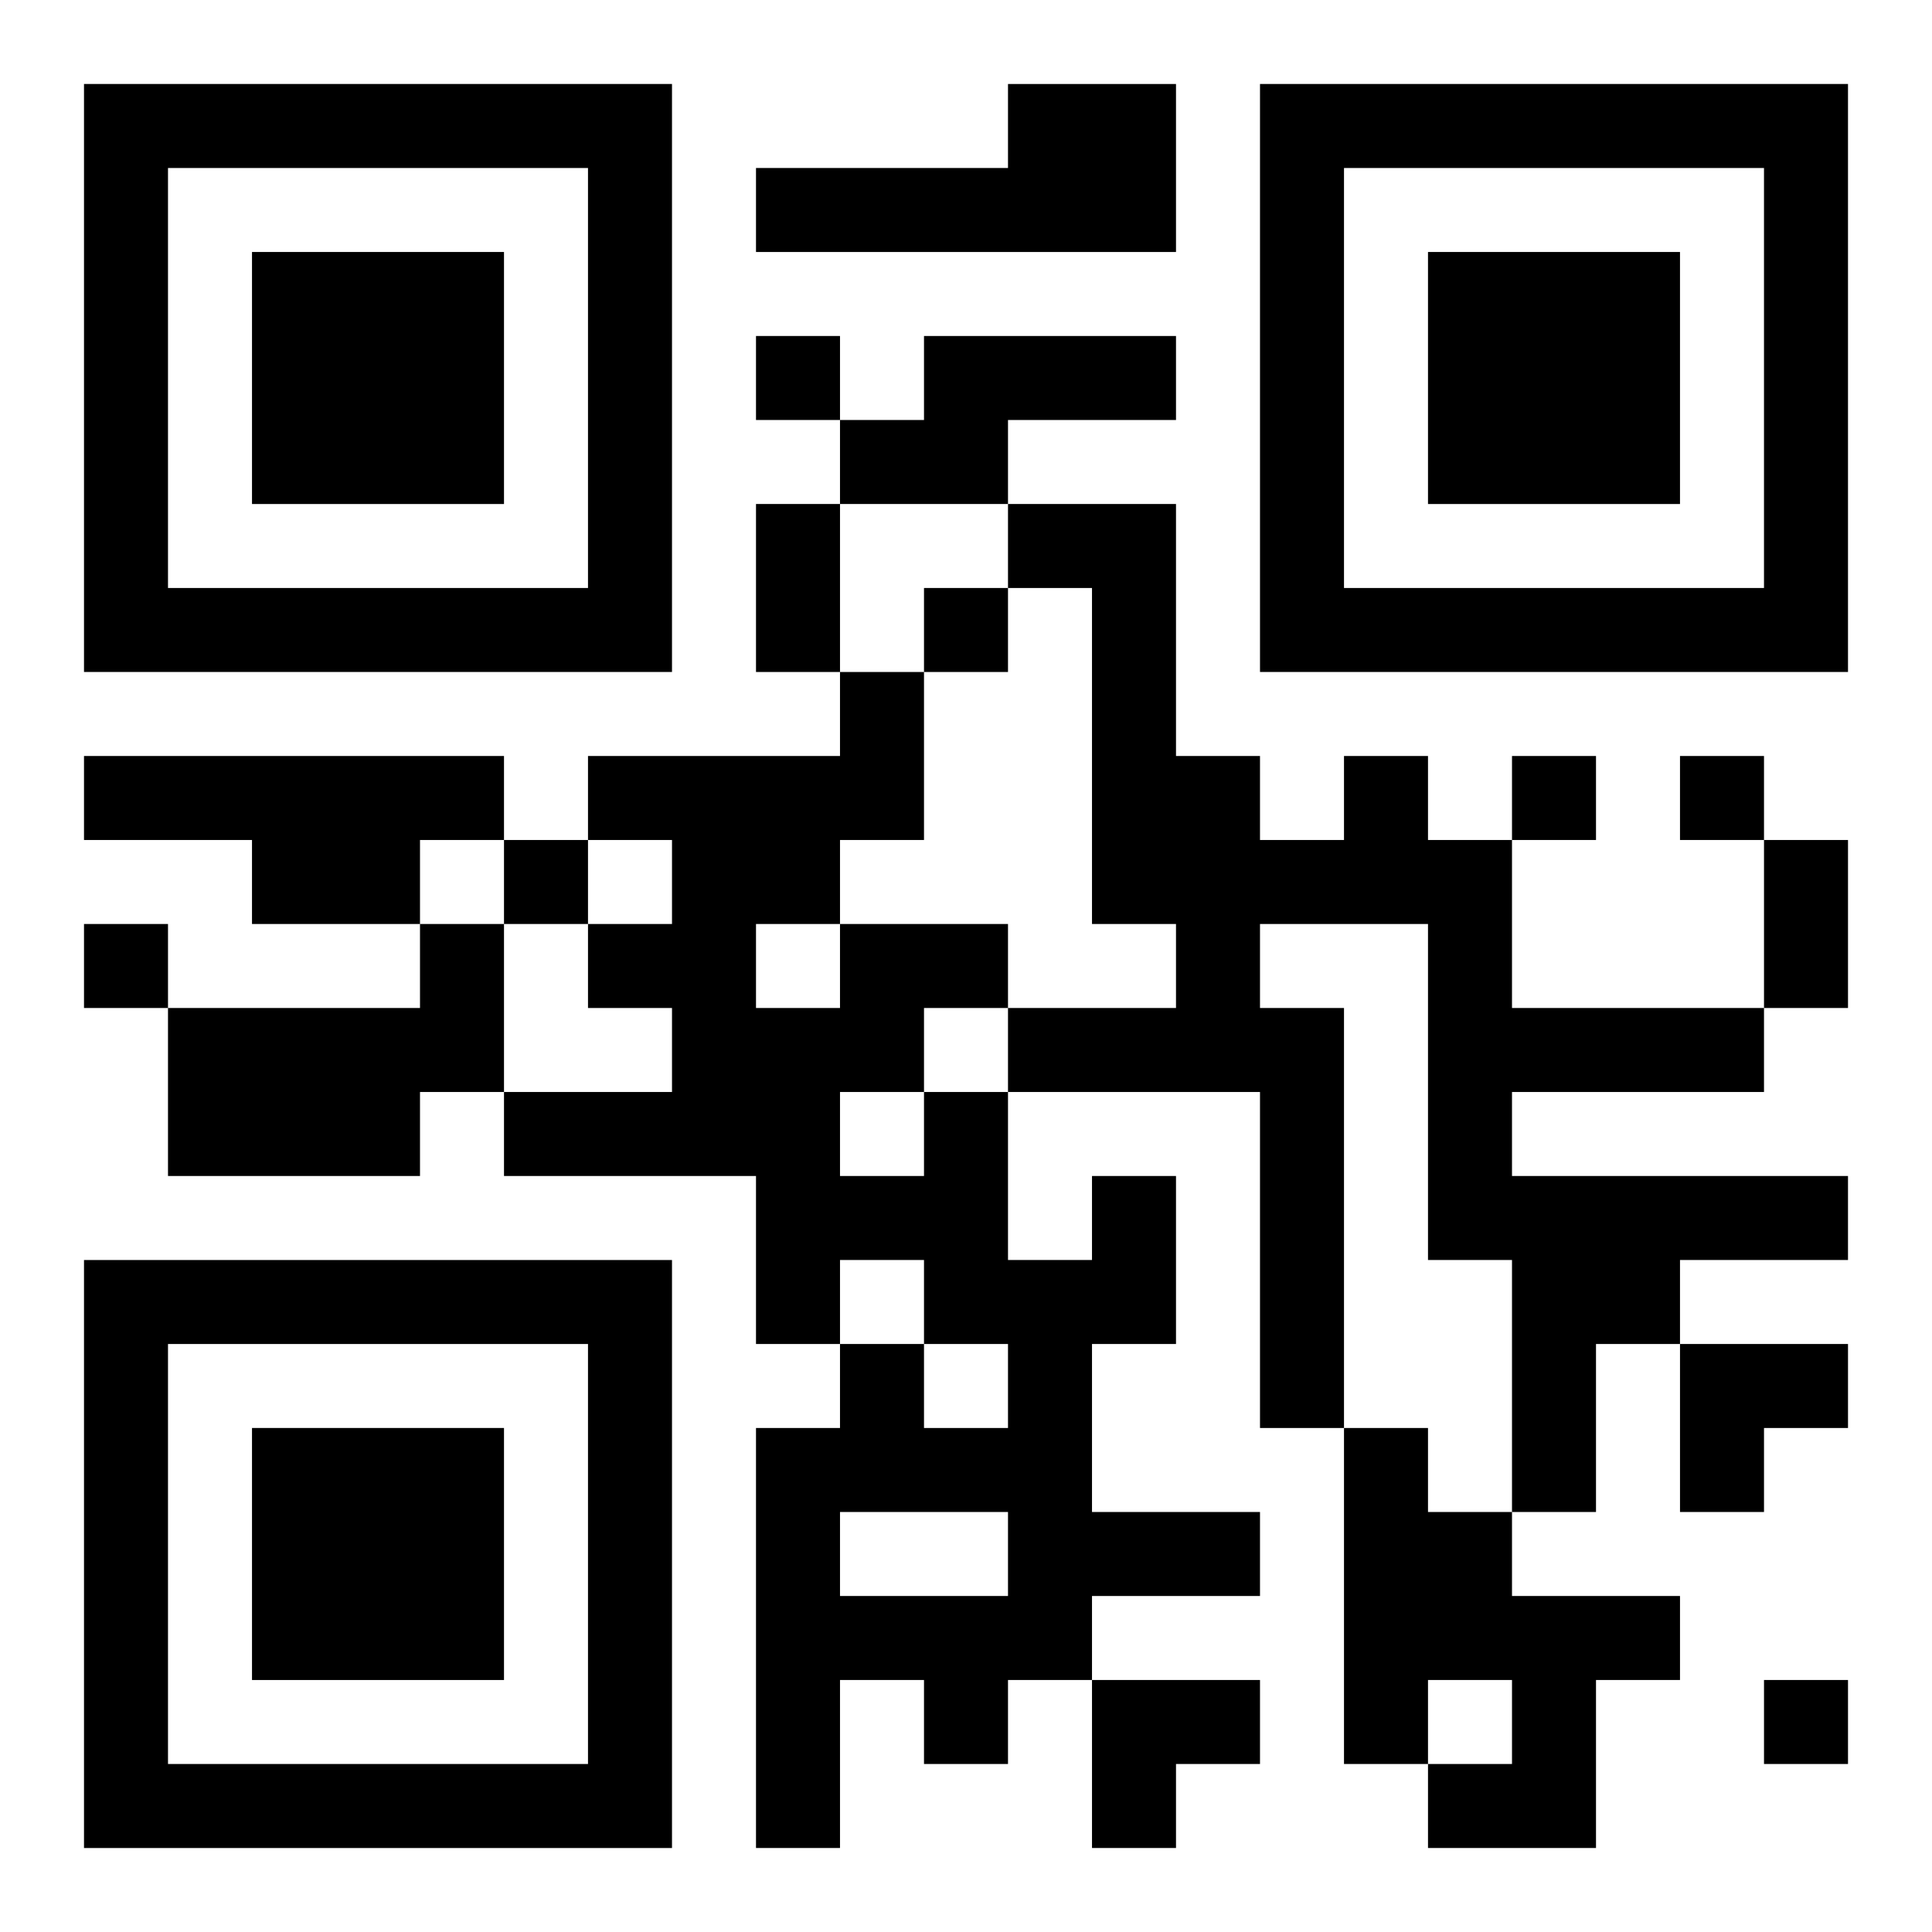
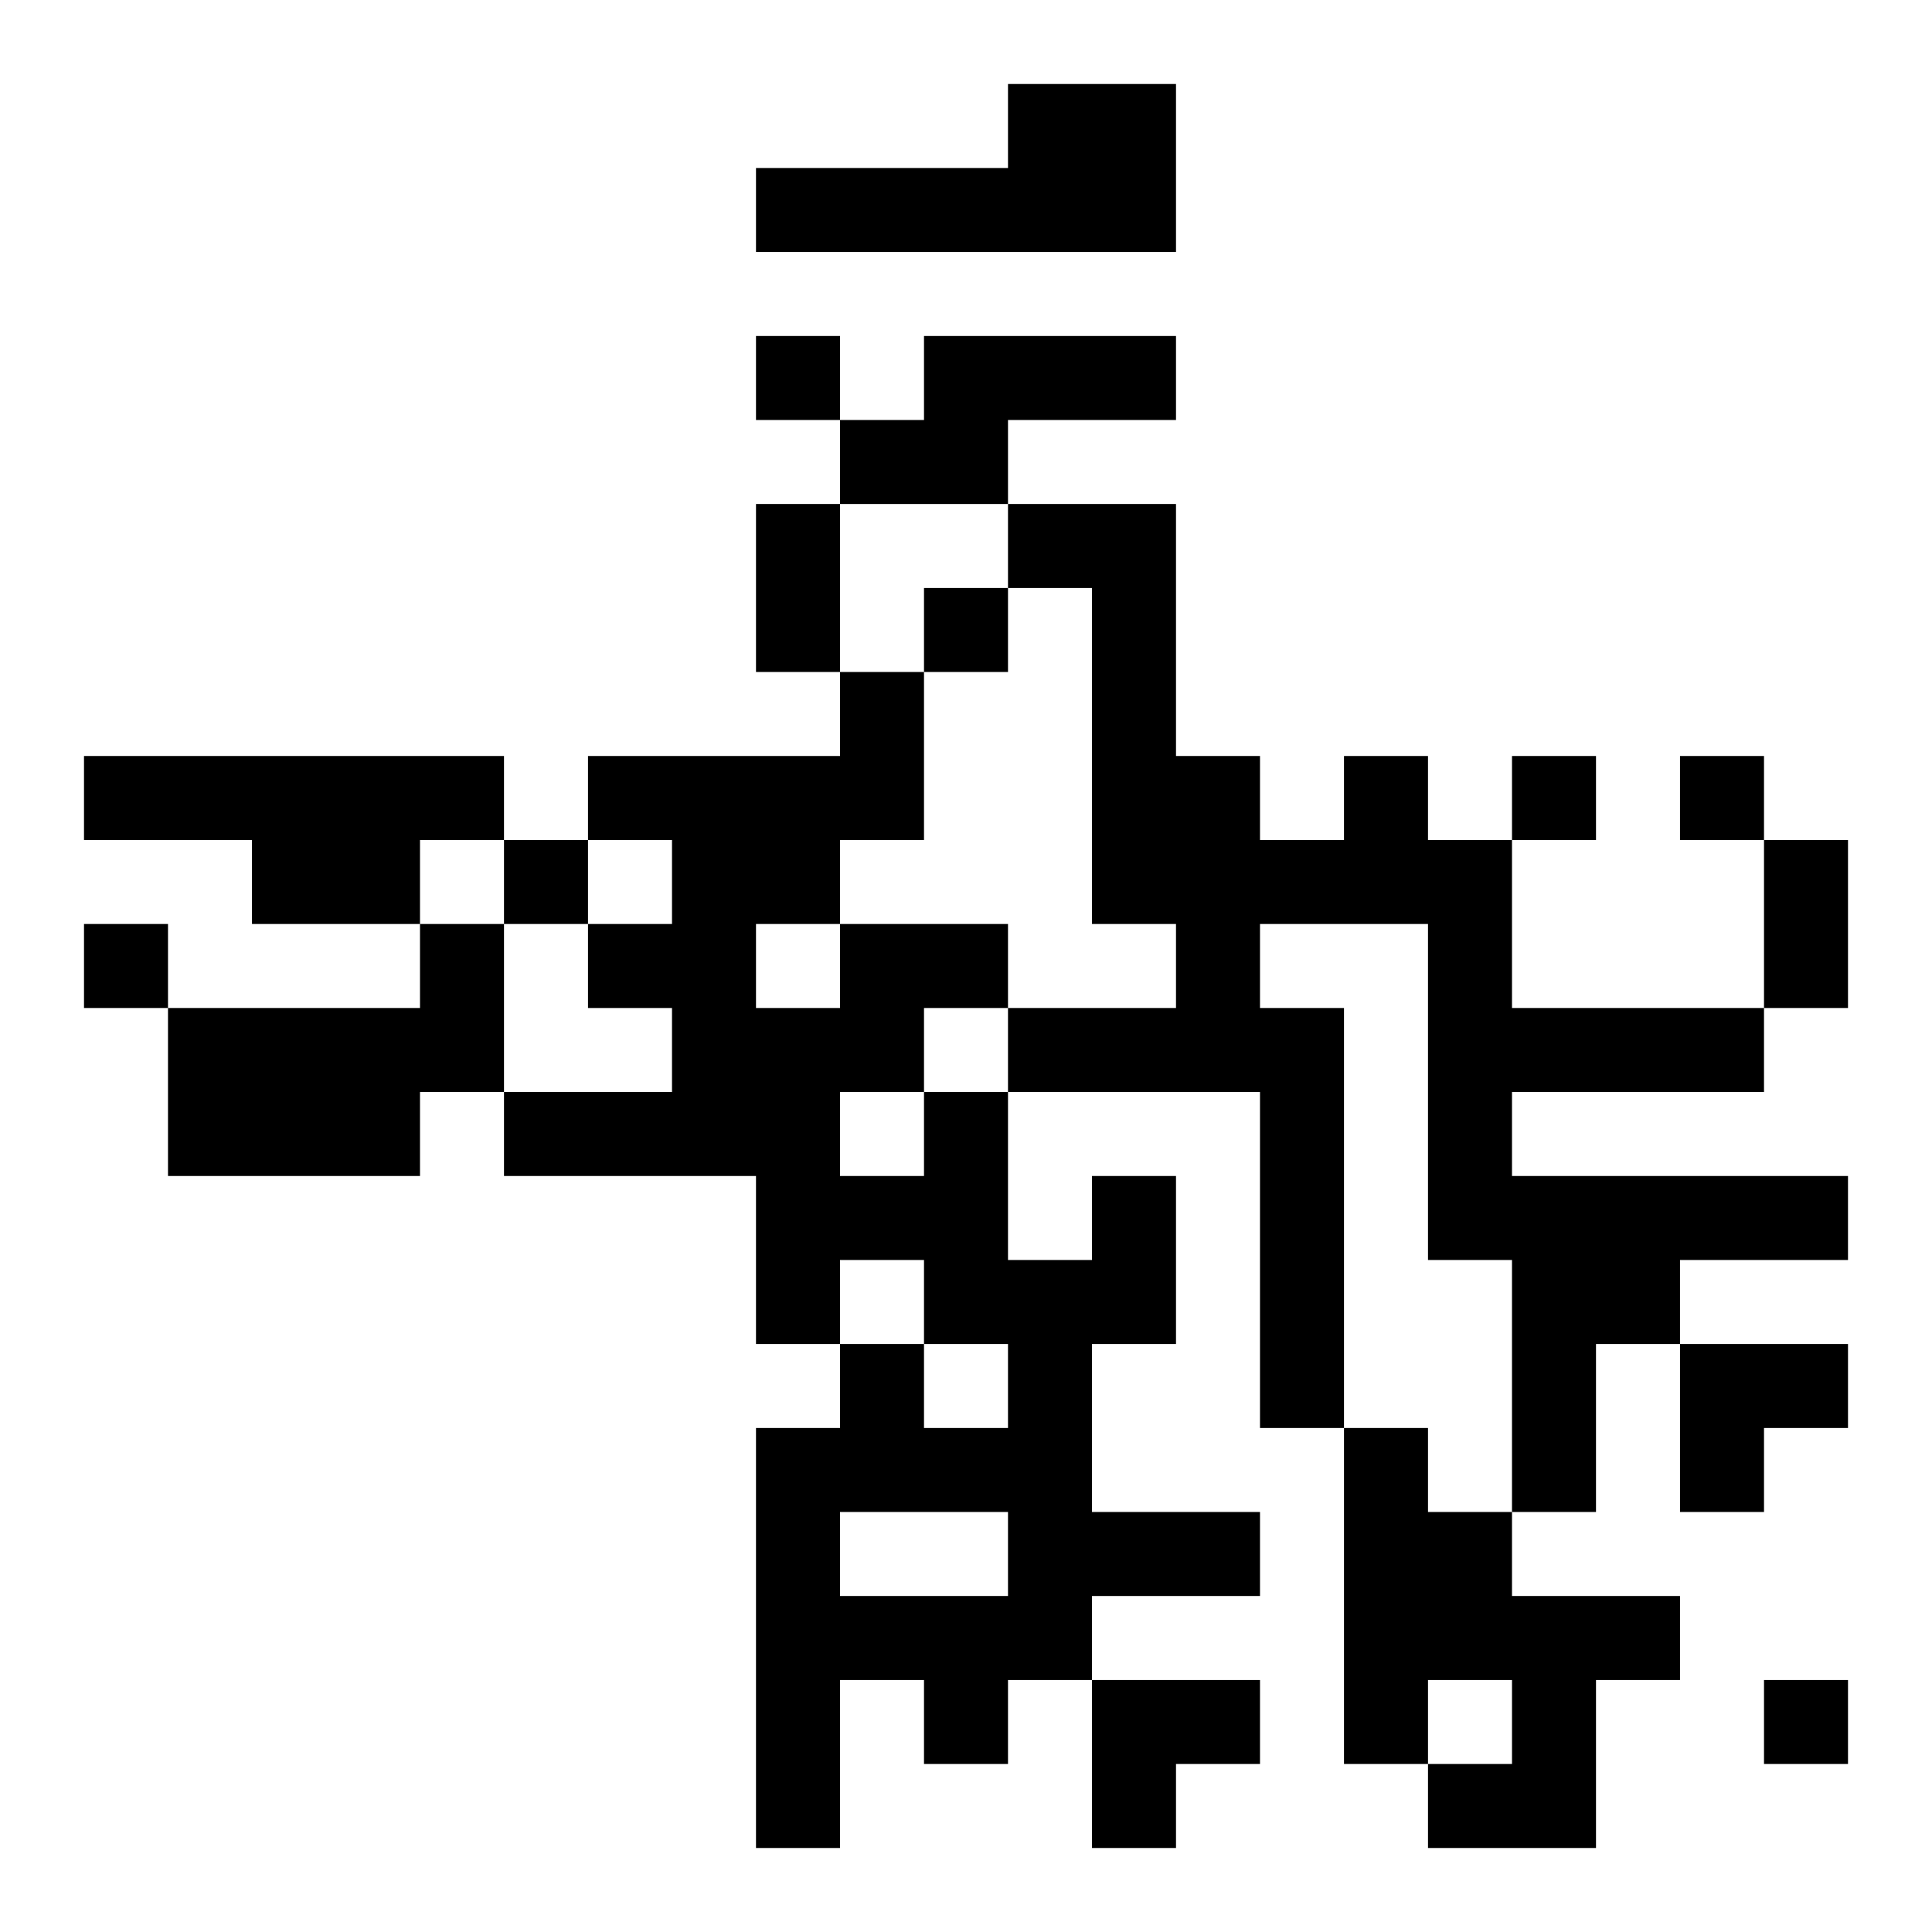
<svg xmlns="http://www.w3.org/2000/svg" xmlns:xlink="http://www.w3.org/1999/xlink" width="250" height="250" baseProfile="full" version="1.1" viewBox="-1 -1 23 23">
  <symbol id="a">
-     <path d="m0 7v7h7v-7h-7zm1 1h5v5h-5v-5zm1 1v3h3v-3h-3z" />
-   </symbol>
+     </symbol>
  <use y="-7" xlink:href="#a" />
  <use y="7" xlink:href="#a" />
  <use x="14" y="-7" xlink:href="#a" />
  <path d="m11 0h2v2h-5v-1h3v-1m-1 3h3v1h-2v1h-2v-1h1v-1m-10 5h5v1h-1v1h-2v-1h-2v-1m15 0h1v1h1v2h3v1h-3v1h4v1h-2v1h-1v2h-1v-3h-1v-4h-2v1h1v5h-1v-4h-3v-1h2v-1h-1v-4h-1v-1h2v3h1v1h1v-1m-11 2h1v2h-1v1h-3v-2h3v-1m8 3h1v2h-1v2h2v1h-2v1h-1v1h-1v-1h-1v2h-1v-5h1v-1h1v1h1v-1h-1v-1h-1v1h-1v-2h-3v-1h2v-1h-1v-1h1v-1h-1v-1h3v-1h1v2h-1v1h2v1h-1v1h1v2h1v-1m-4-3v1h1v-1h-1m1 2v1h1v-1h-1m0 5v1h2v-1h-2m6-1h1v1h1v1h2v1h-1v2h-2v-1h1v-1h-1v1h-1v-4m-7-13v1h1v-1h-1m2 3v1h1v-1h-1m7 2v1h1v-1h-1m2 0v1h1v-1h-1m-14 1v1h1v-1h-1m-5 1v1h1v-1h-1m20 9v1h1v-1h-1m-12-14h1v2h-1v-2m12 4h1v2h-1v-2m-1 6h2v1h-1v1h-1zm-7 4h2v1h-1v1h-1z" />
</svg>